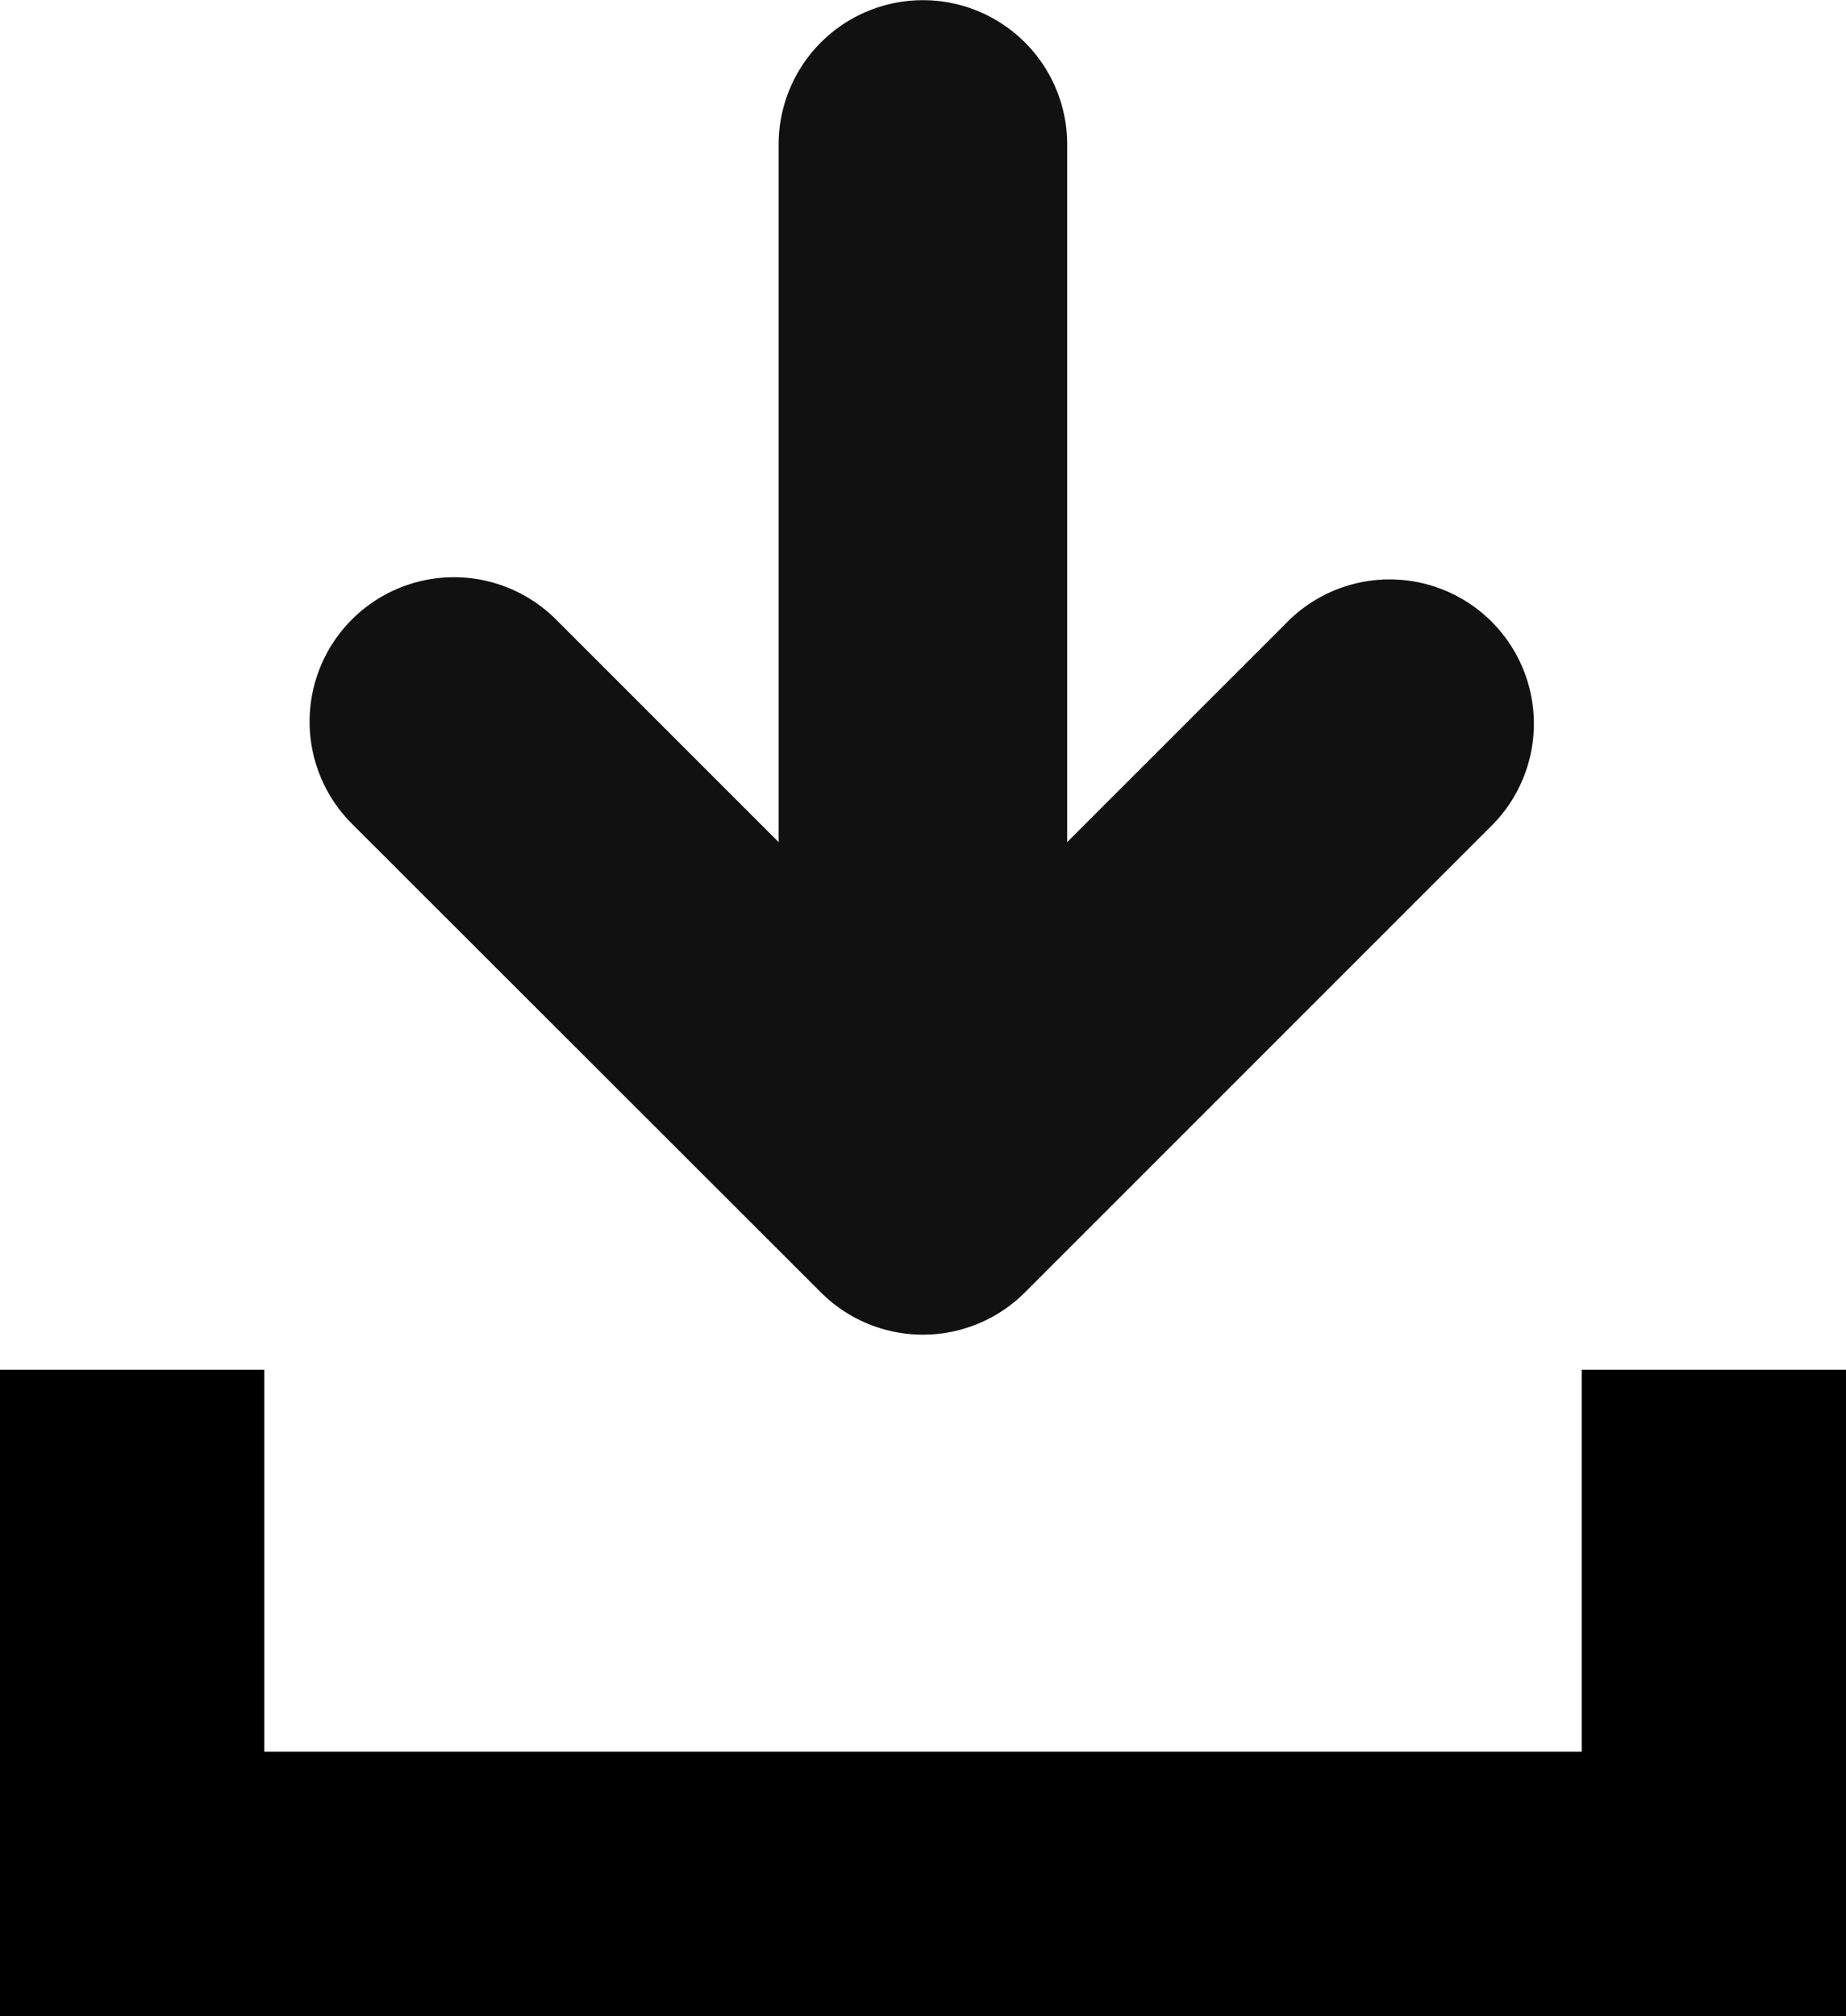
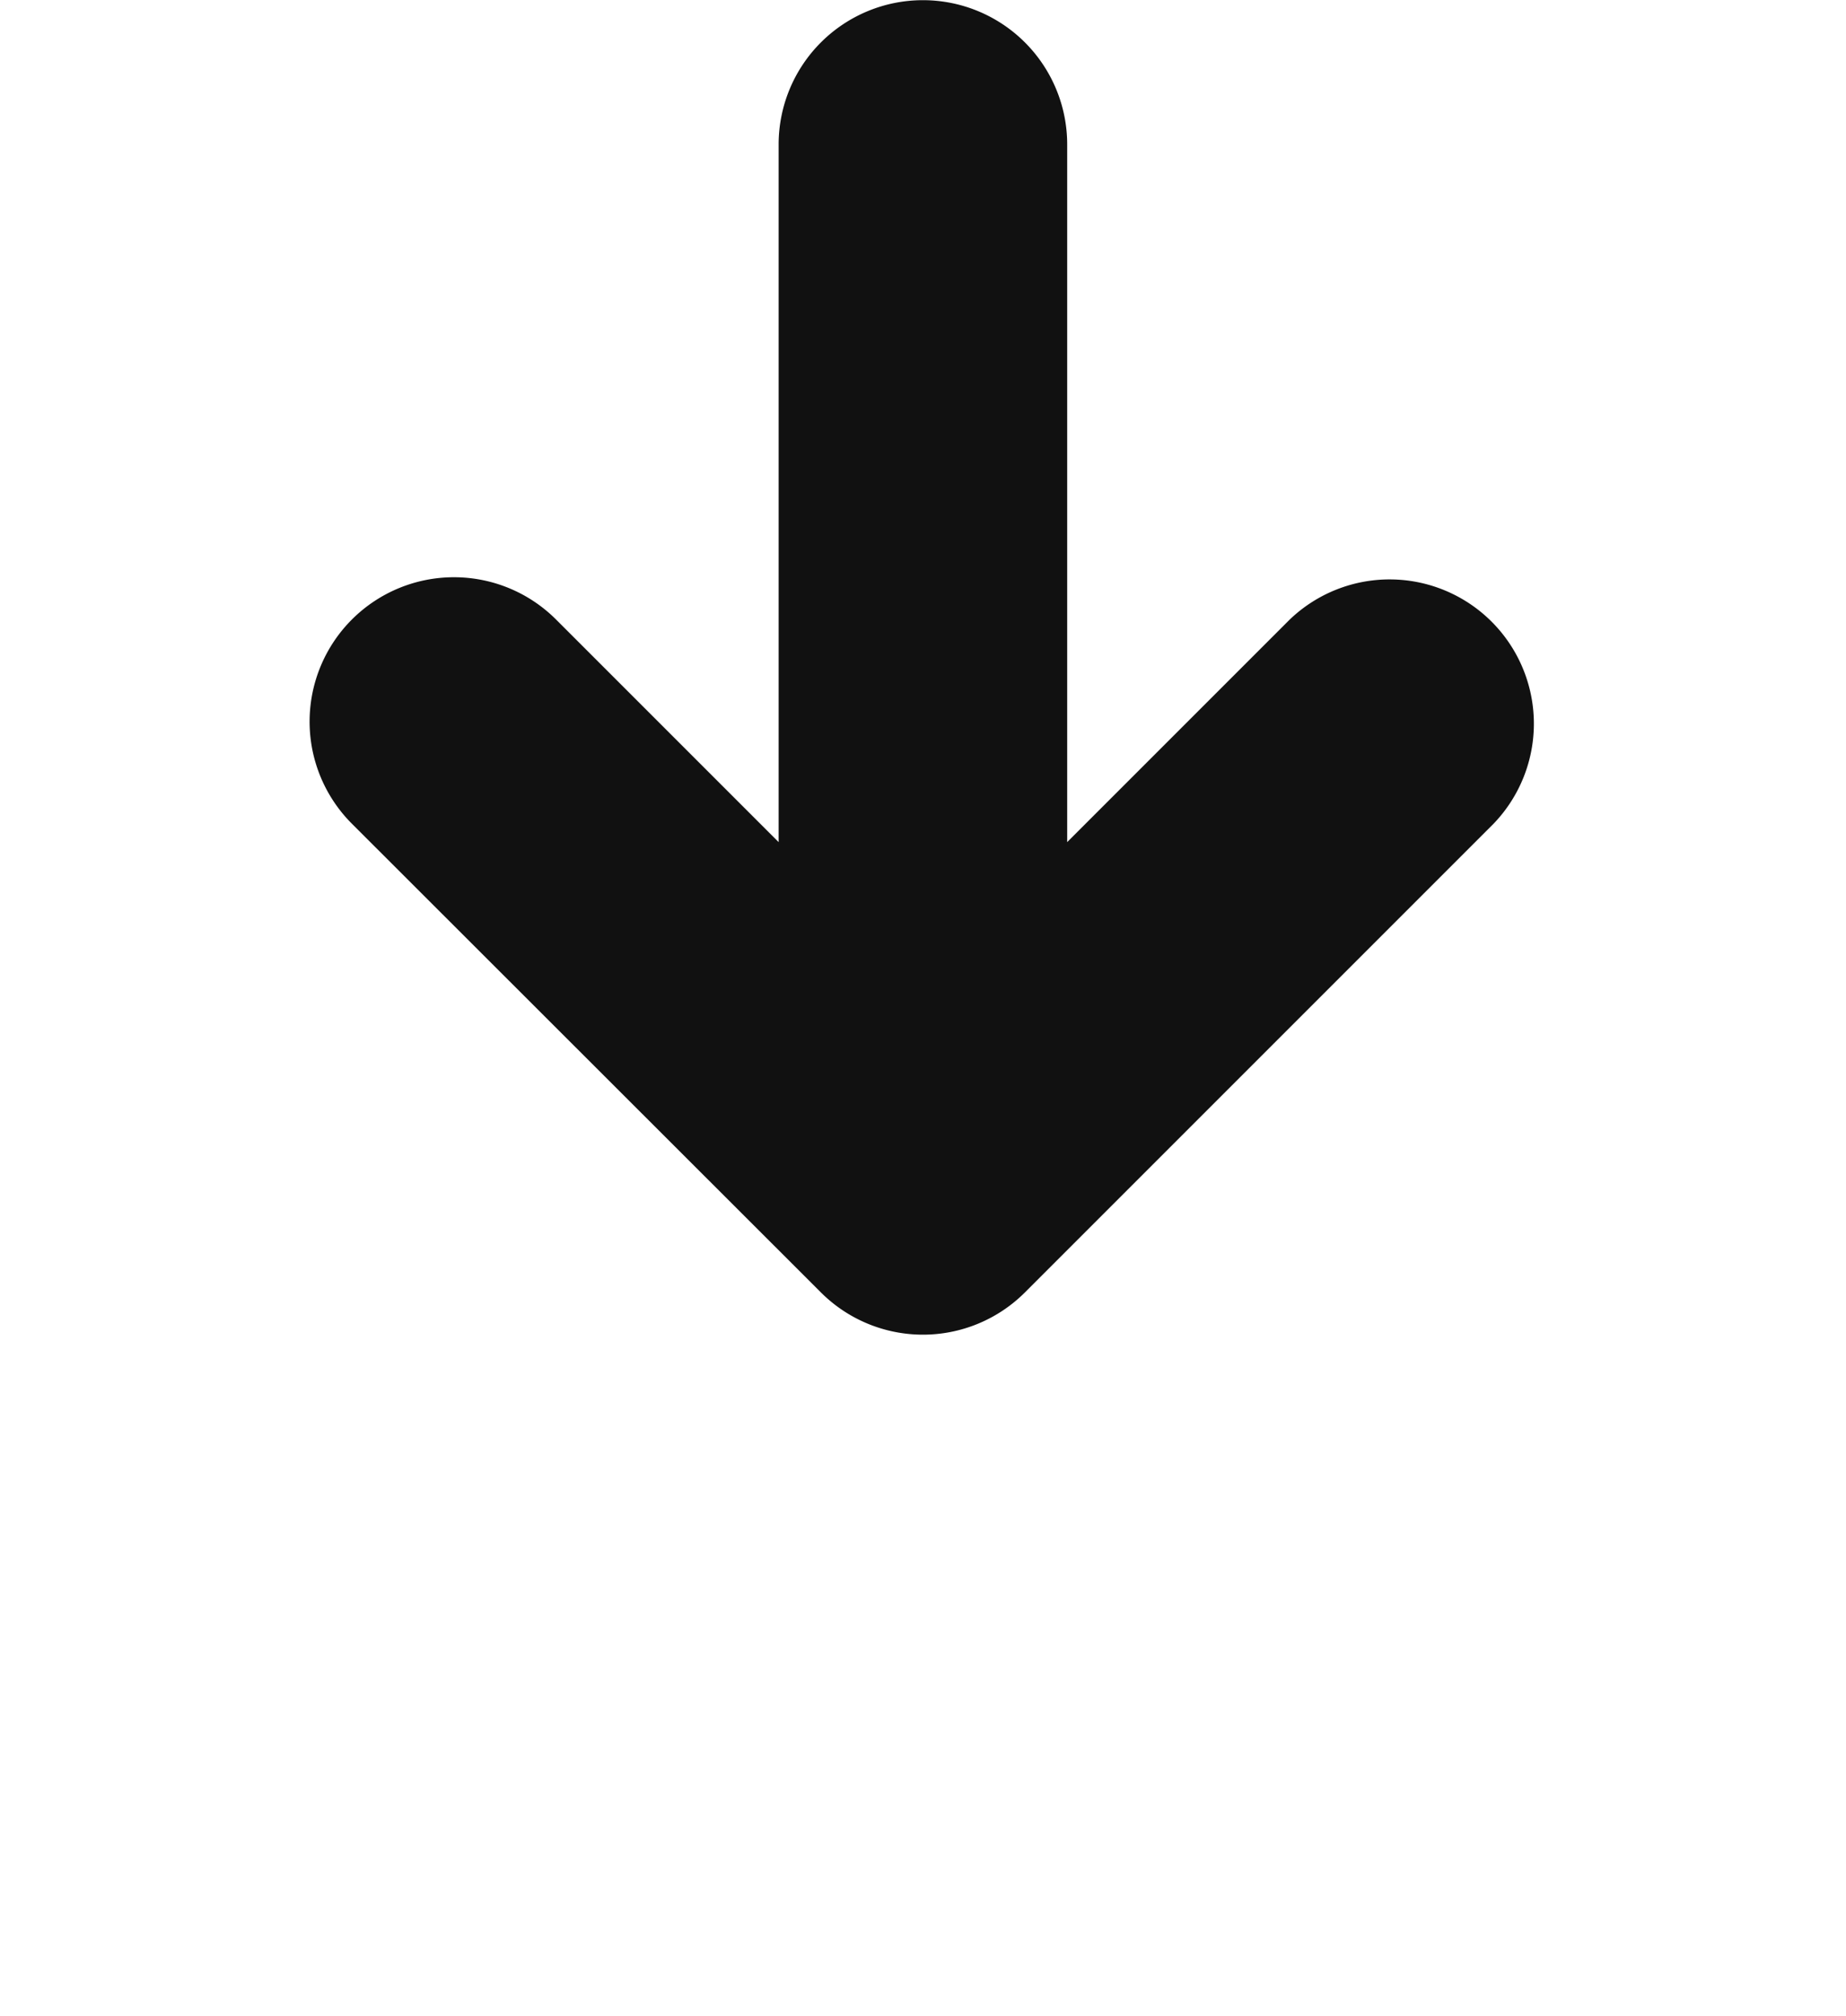
<svg xmlns="http://www.w3.org/2000/svg" width="10.479" height="11.443" viewBox="0 0 10.479 11.443">
  <g id="icon_dl" transform="translate(-447.771 -1074.857)">
    <path id="パス_245" data-name="パス 245" d="M406.663,375.61a.819.819,0,0,0,1.158,0l2.661-2.661a.819.819,0,0,0-1.158-1.158h0l-1.263,1.263v-3.96a.819.819,0,1,0-1.638,0v3.96l-1.263-1.263A.819.819,0,1,0,404,372.949Z" transform="translate(45.768 706.583)" fill="#111" />
-     <path id="パス_247" data-name="パス 247" d="M460,1119.95v2.918h8.979v-2.918" transform="translate(-11.479 -37.318)" fill="none" stroke="#000" stroke-width="1.5" />
  </g>
</svg>